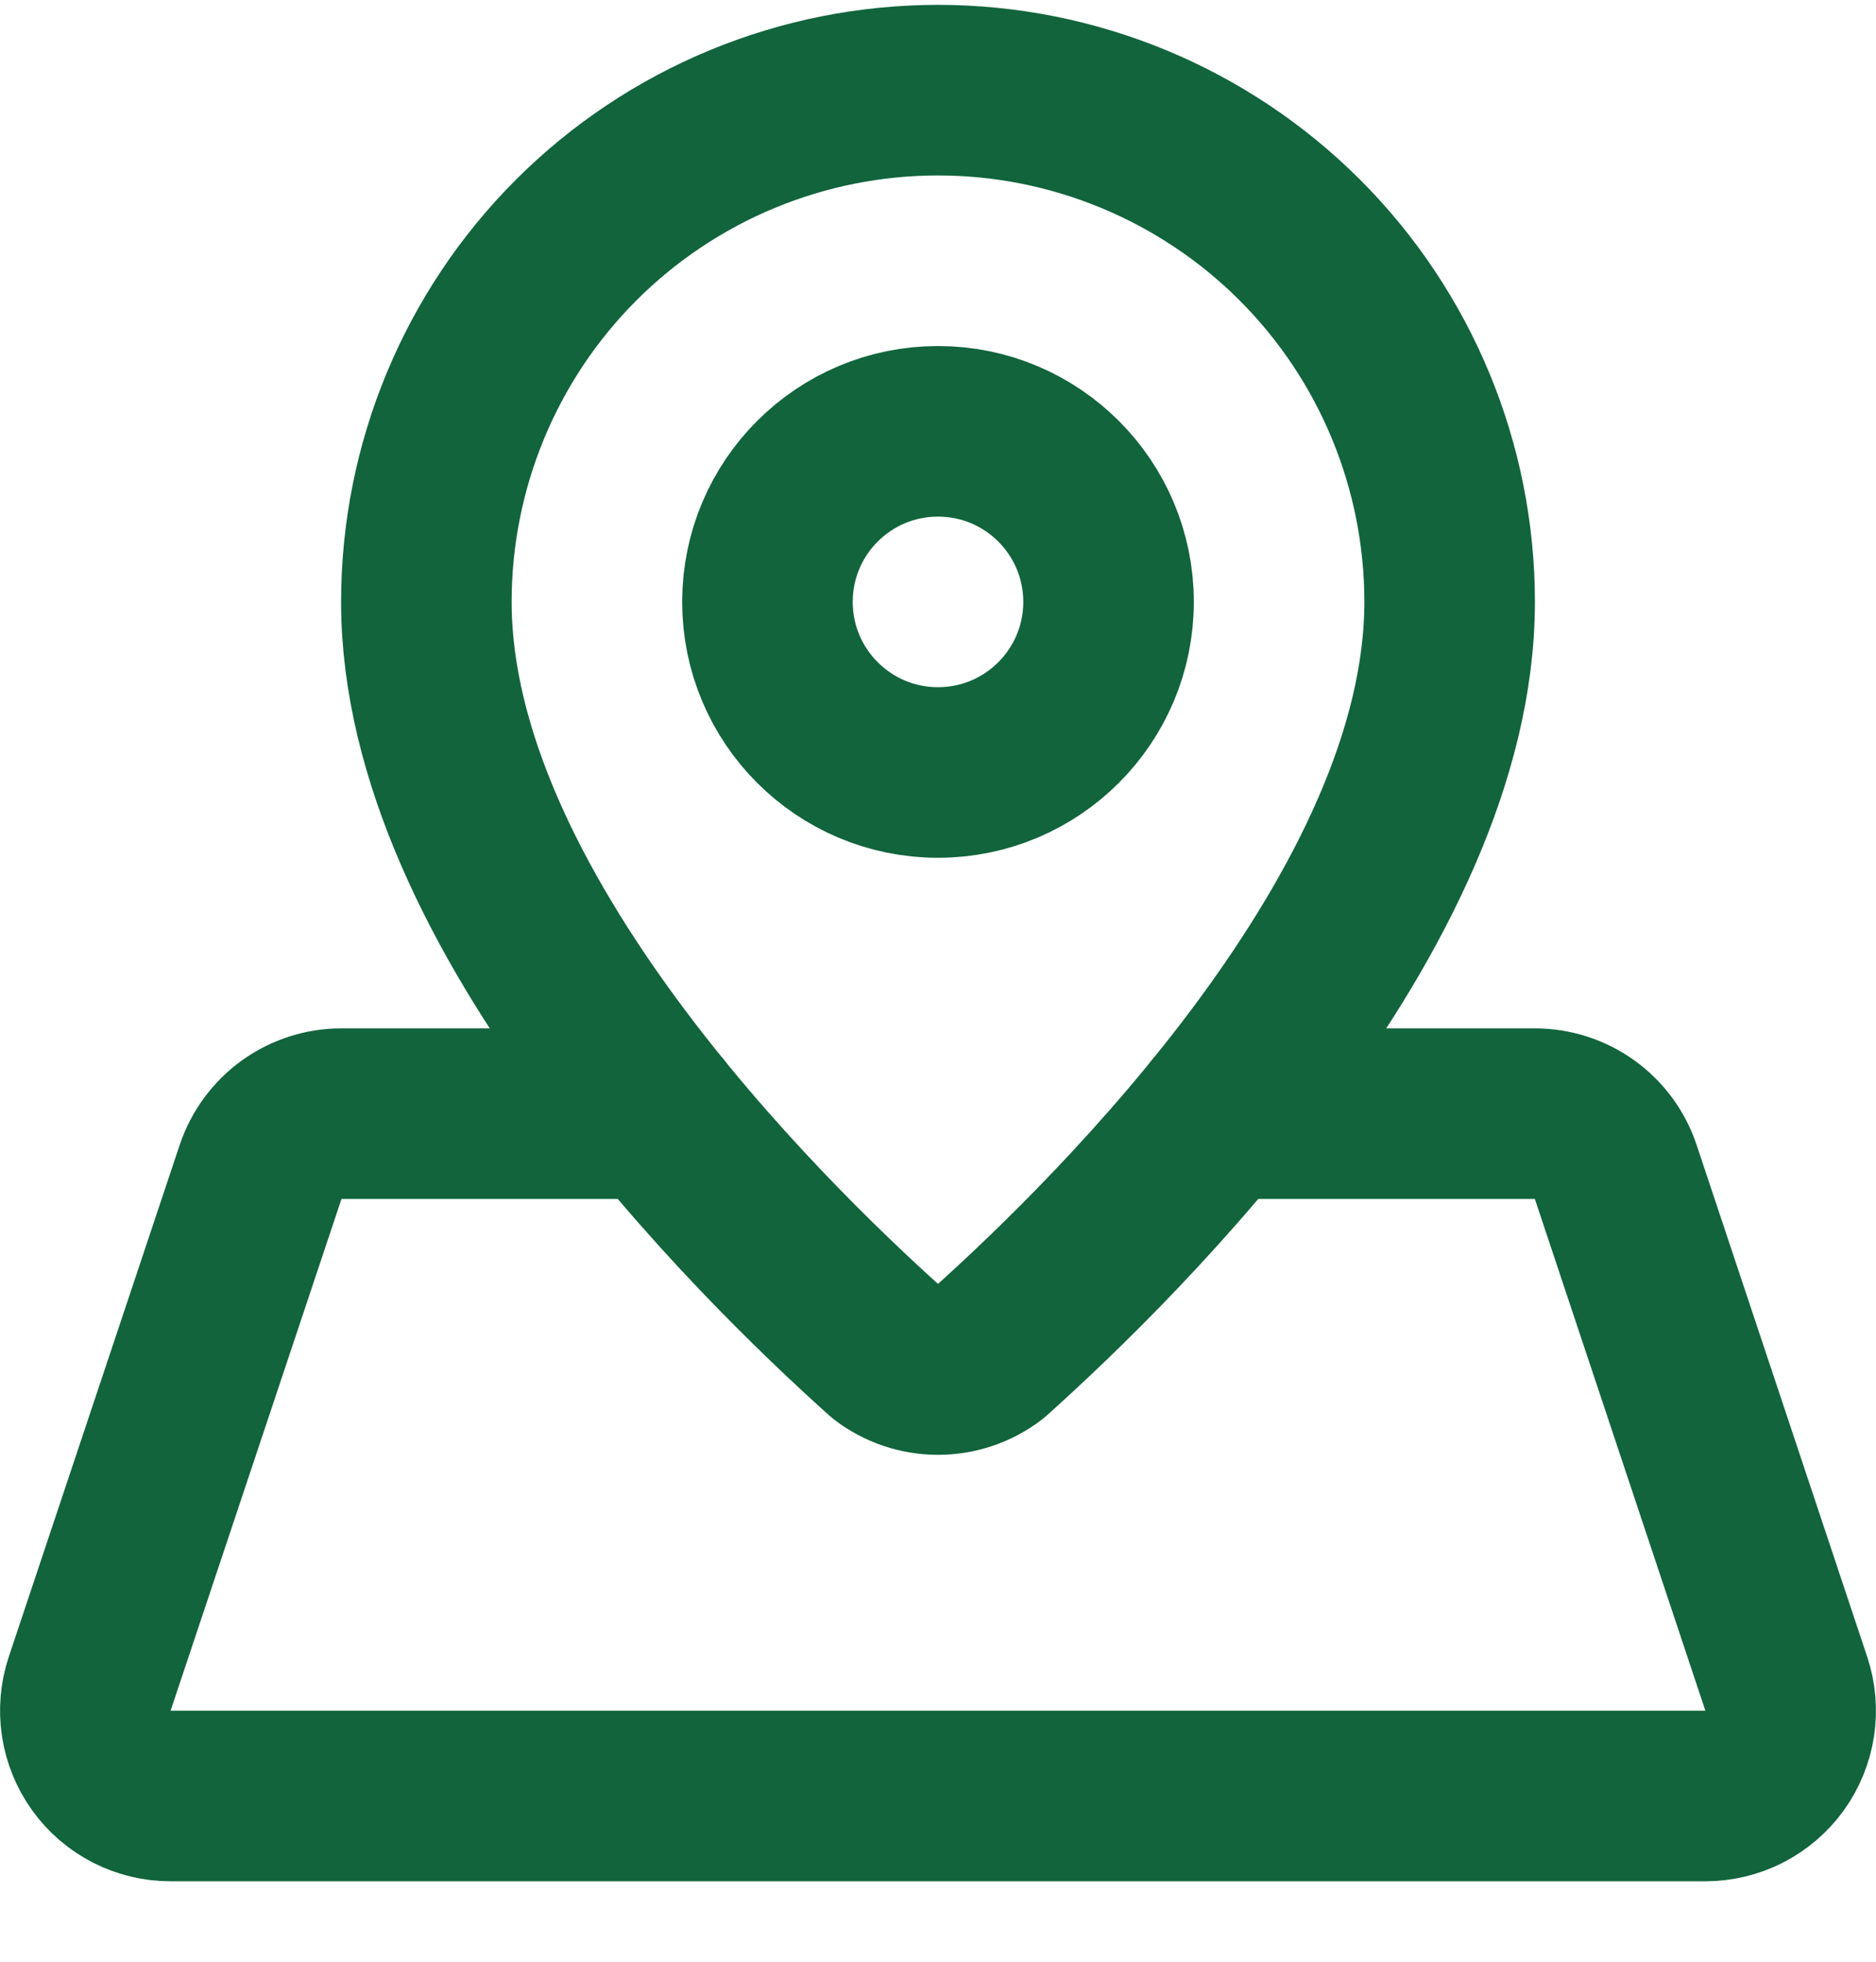
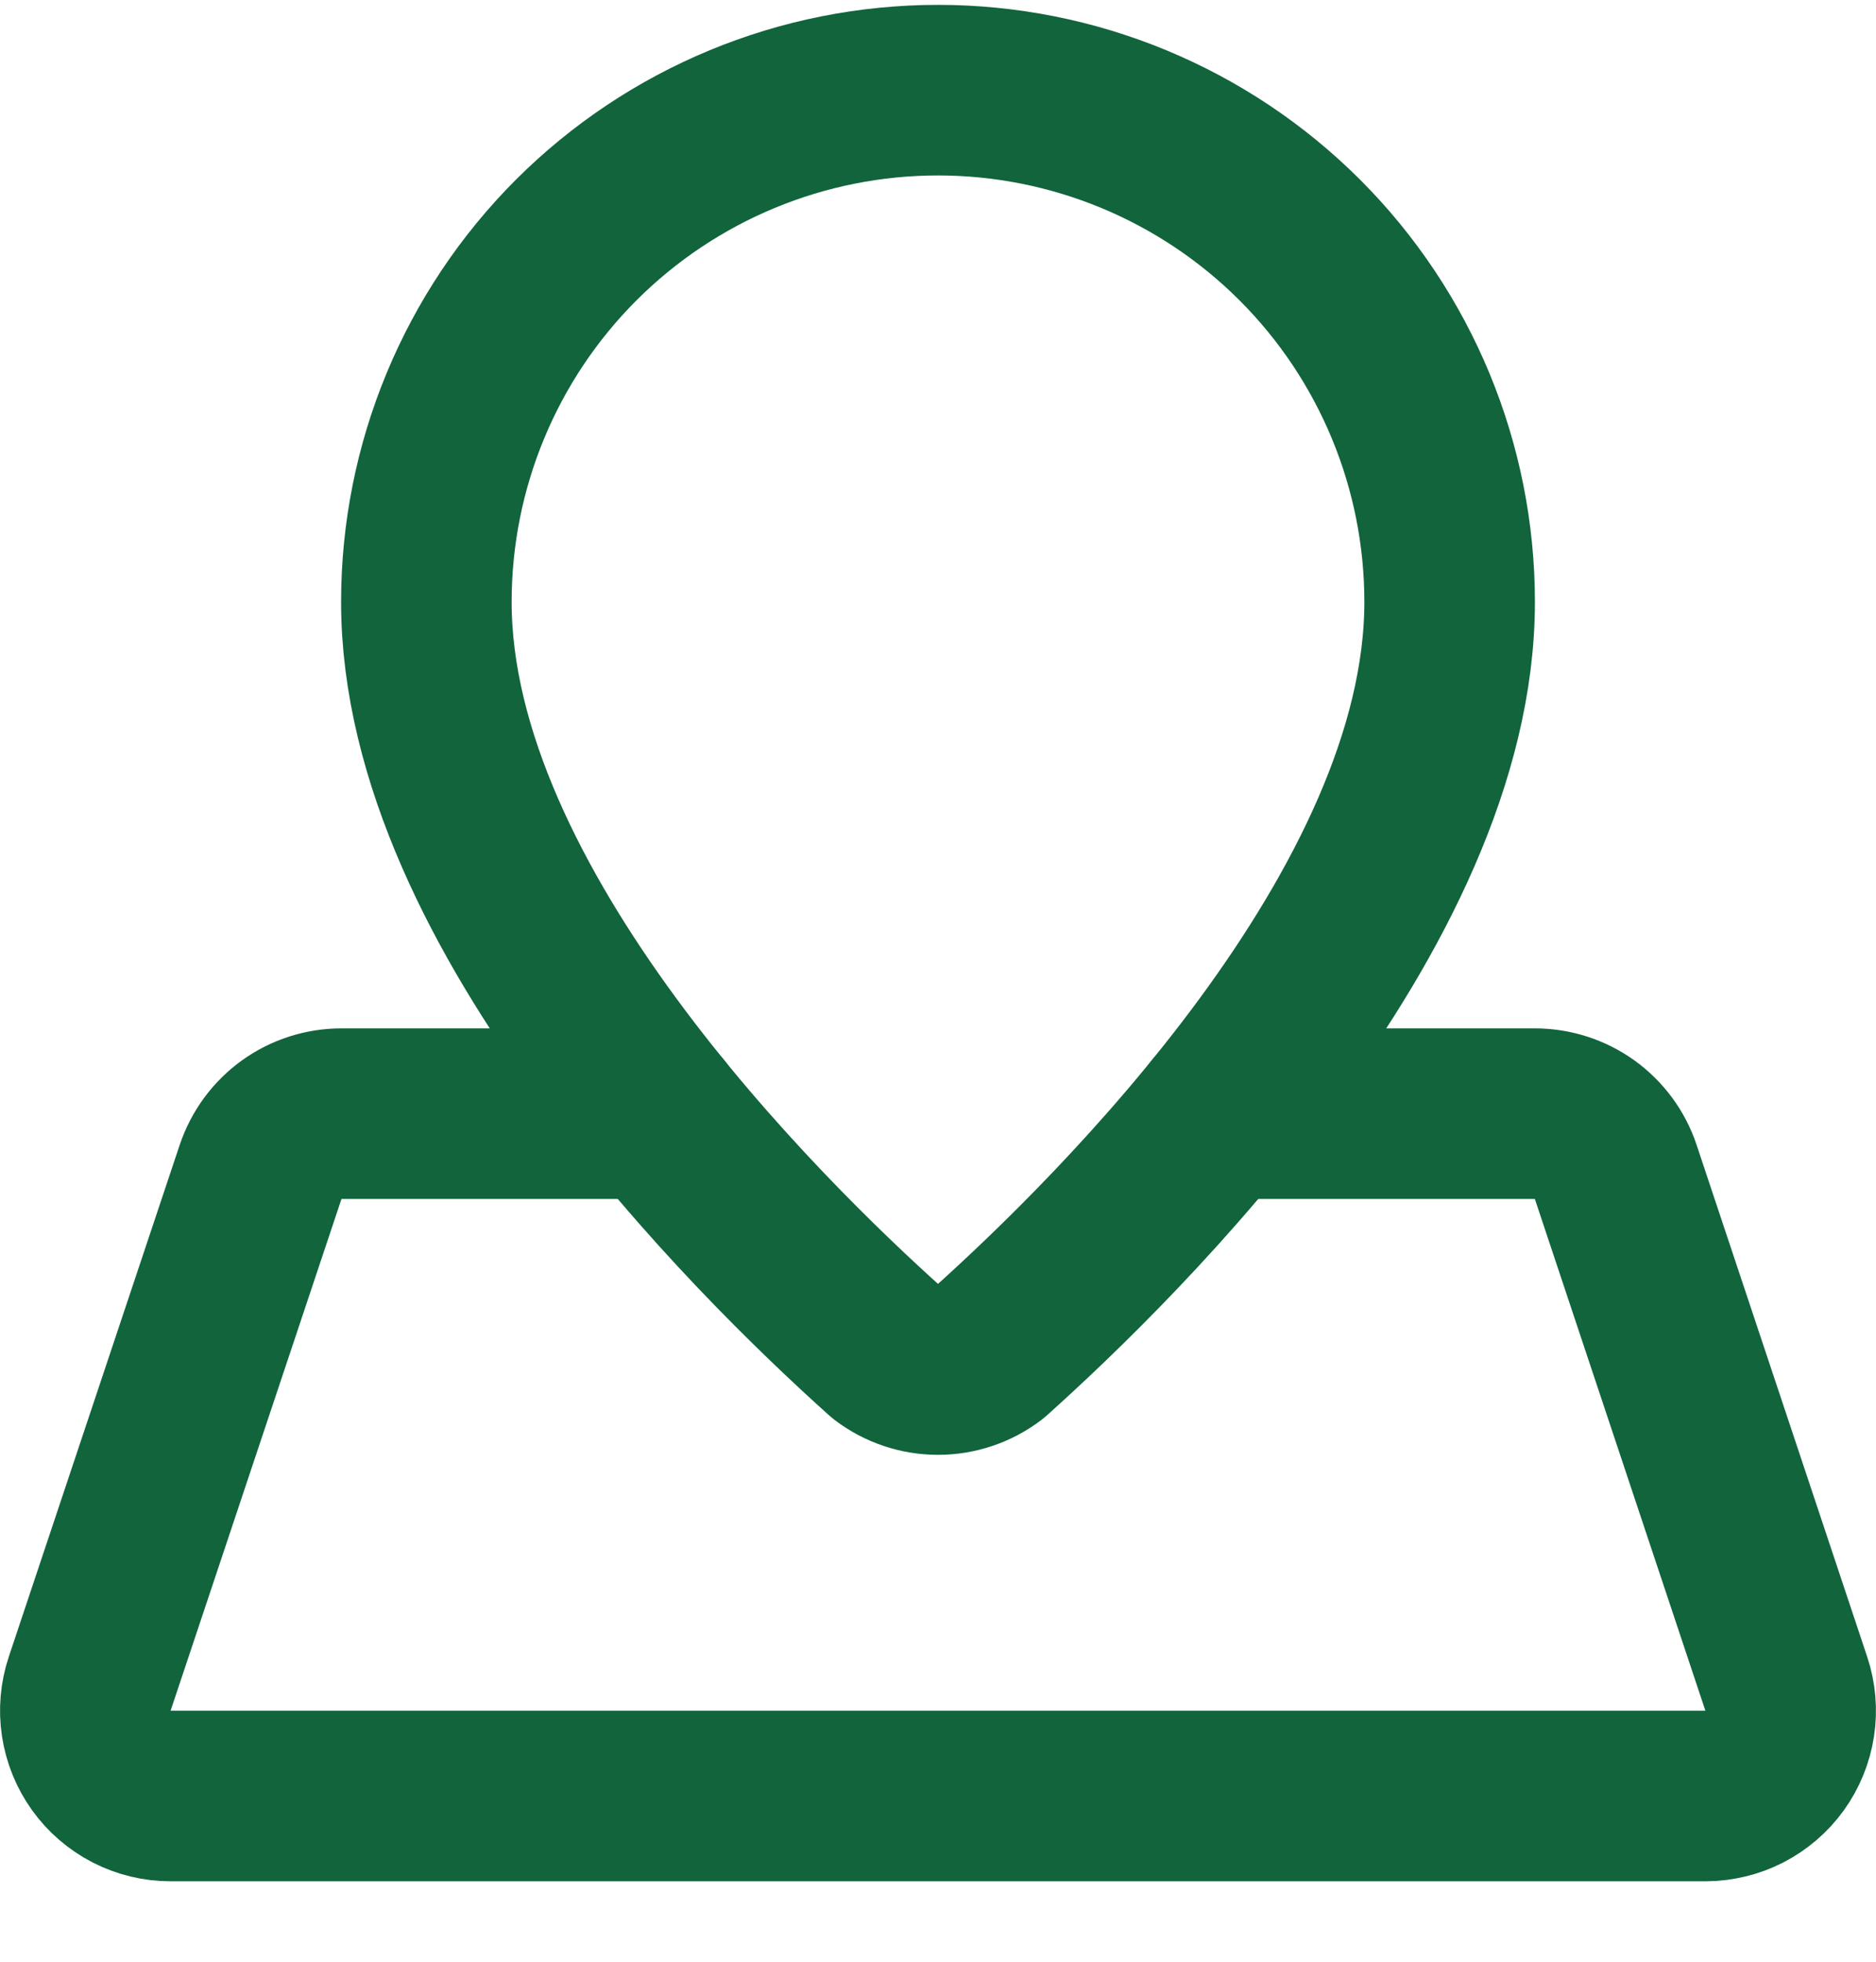
<svg xmlns="http://www.w3.org/2000/svg" width="22" height="23" viewBox="0 0 22 23" fill="none">
  <path d="M17 7.057C17 10.67 13.131 14.486 11.607 15.852C11.433 15.985 11.219 16.057 11 16.057C10.781 16.057 10.567 15.985 10.393 15.852C8.87 14.486 5 10.67 5 7.057C5 5.465 5.632 3.939 6.757 2.814C7.883 1.689 9.409 1.057 11 1.057C12.591 1.057 14.117 1.689 15.243 2.814C16.368 3.939 17 5.465 17 7.057Z" stroke="#11643C" stroke-width="2" stroke-linecap="round" stroke-linejoin="round" />
-   <path d="M11 9.057C12.105 9.057 13 8.161 13 7.057C13 5.952 12.105 5.057 11 5.057C9.895 5.057 9 5.952 9 7.057C9 8.161 9.895 9.057 11 9.057Z" stroke="#11643C" stroke-width="2" stroke-linecap="round" stroke-linejoin="round" />
  <path d="M7.714 13.057H4.004C3.794 13.057 3.59 13.123 3.42 13.245C3.25 13.368 3.123 13.541 3.056 13.74L1.052 19.74C1.002 19.89 0.988 20.05 1.012 20.207C1.036 20.363 1.096 20.512 1.189 20.641C1.281 20.77 1.403 20.874 1.544 20.947C1.685 21.019 1.842 21.057 2 21.057H20C20.158 21.056 20.314 21.019 20.455 20.947C20.596 20.874 20.718 20.77 20.811 20.641C20.903 20.513 20.964 20.364 20.988 20.207C21.012 20.051 20.998 19.891 20.948 19.741L18.948 13.741C18.882 13.541 18.754 13.368 18.584 13.245C18.414 13.123 18.209 13.057 17.999 13.057H14.287" stroke="#11643C" stroke-width="2" stroke-linecap="round" stroke-linejoin="round" />
</svg>